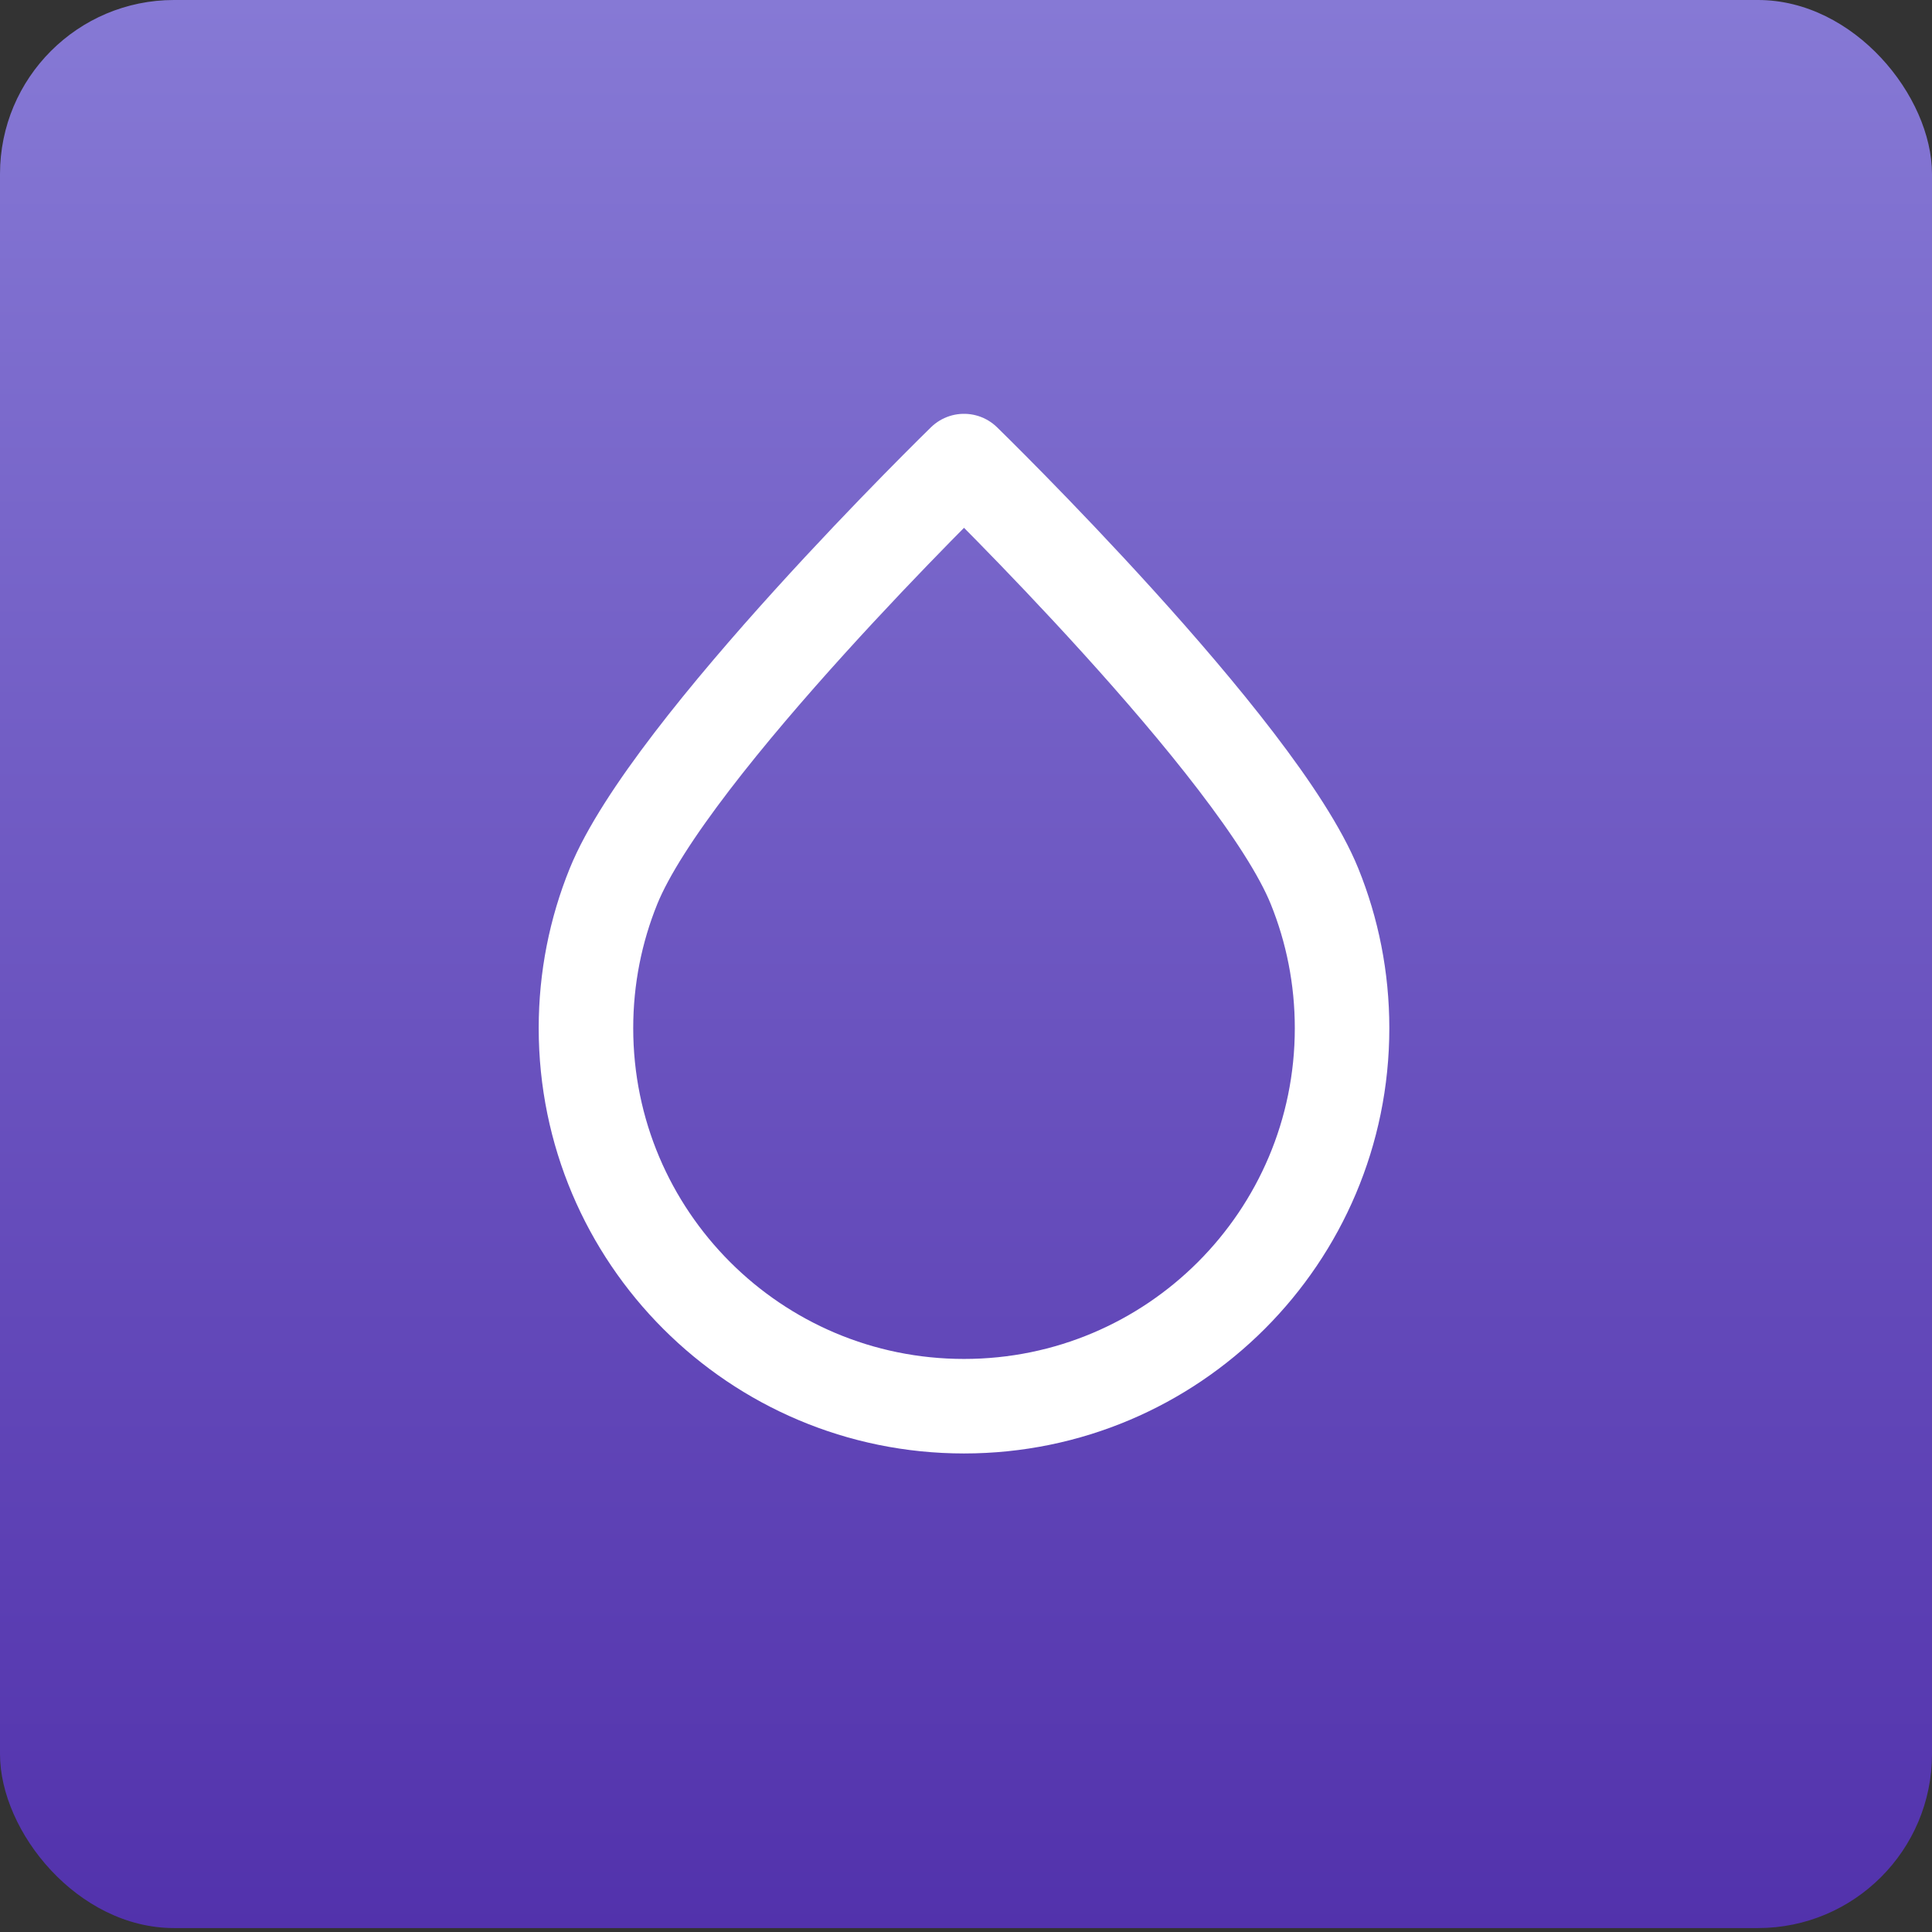
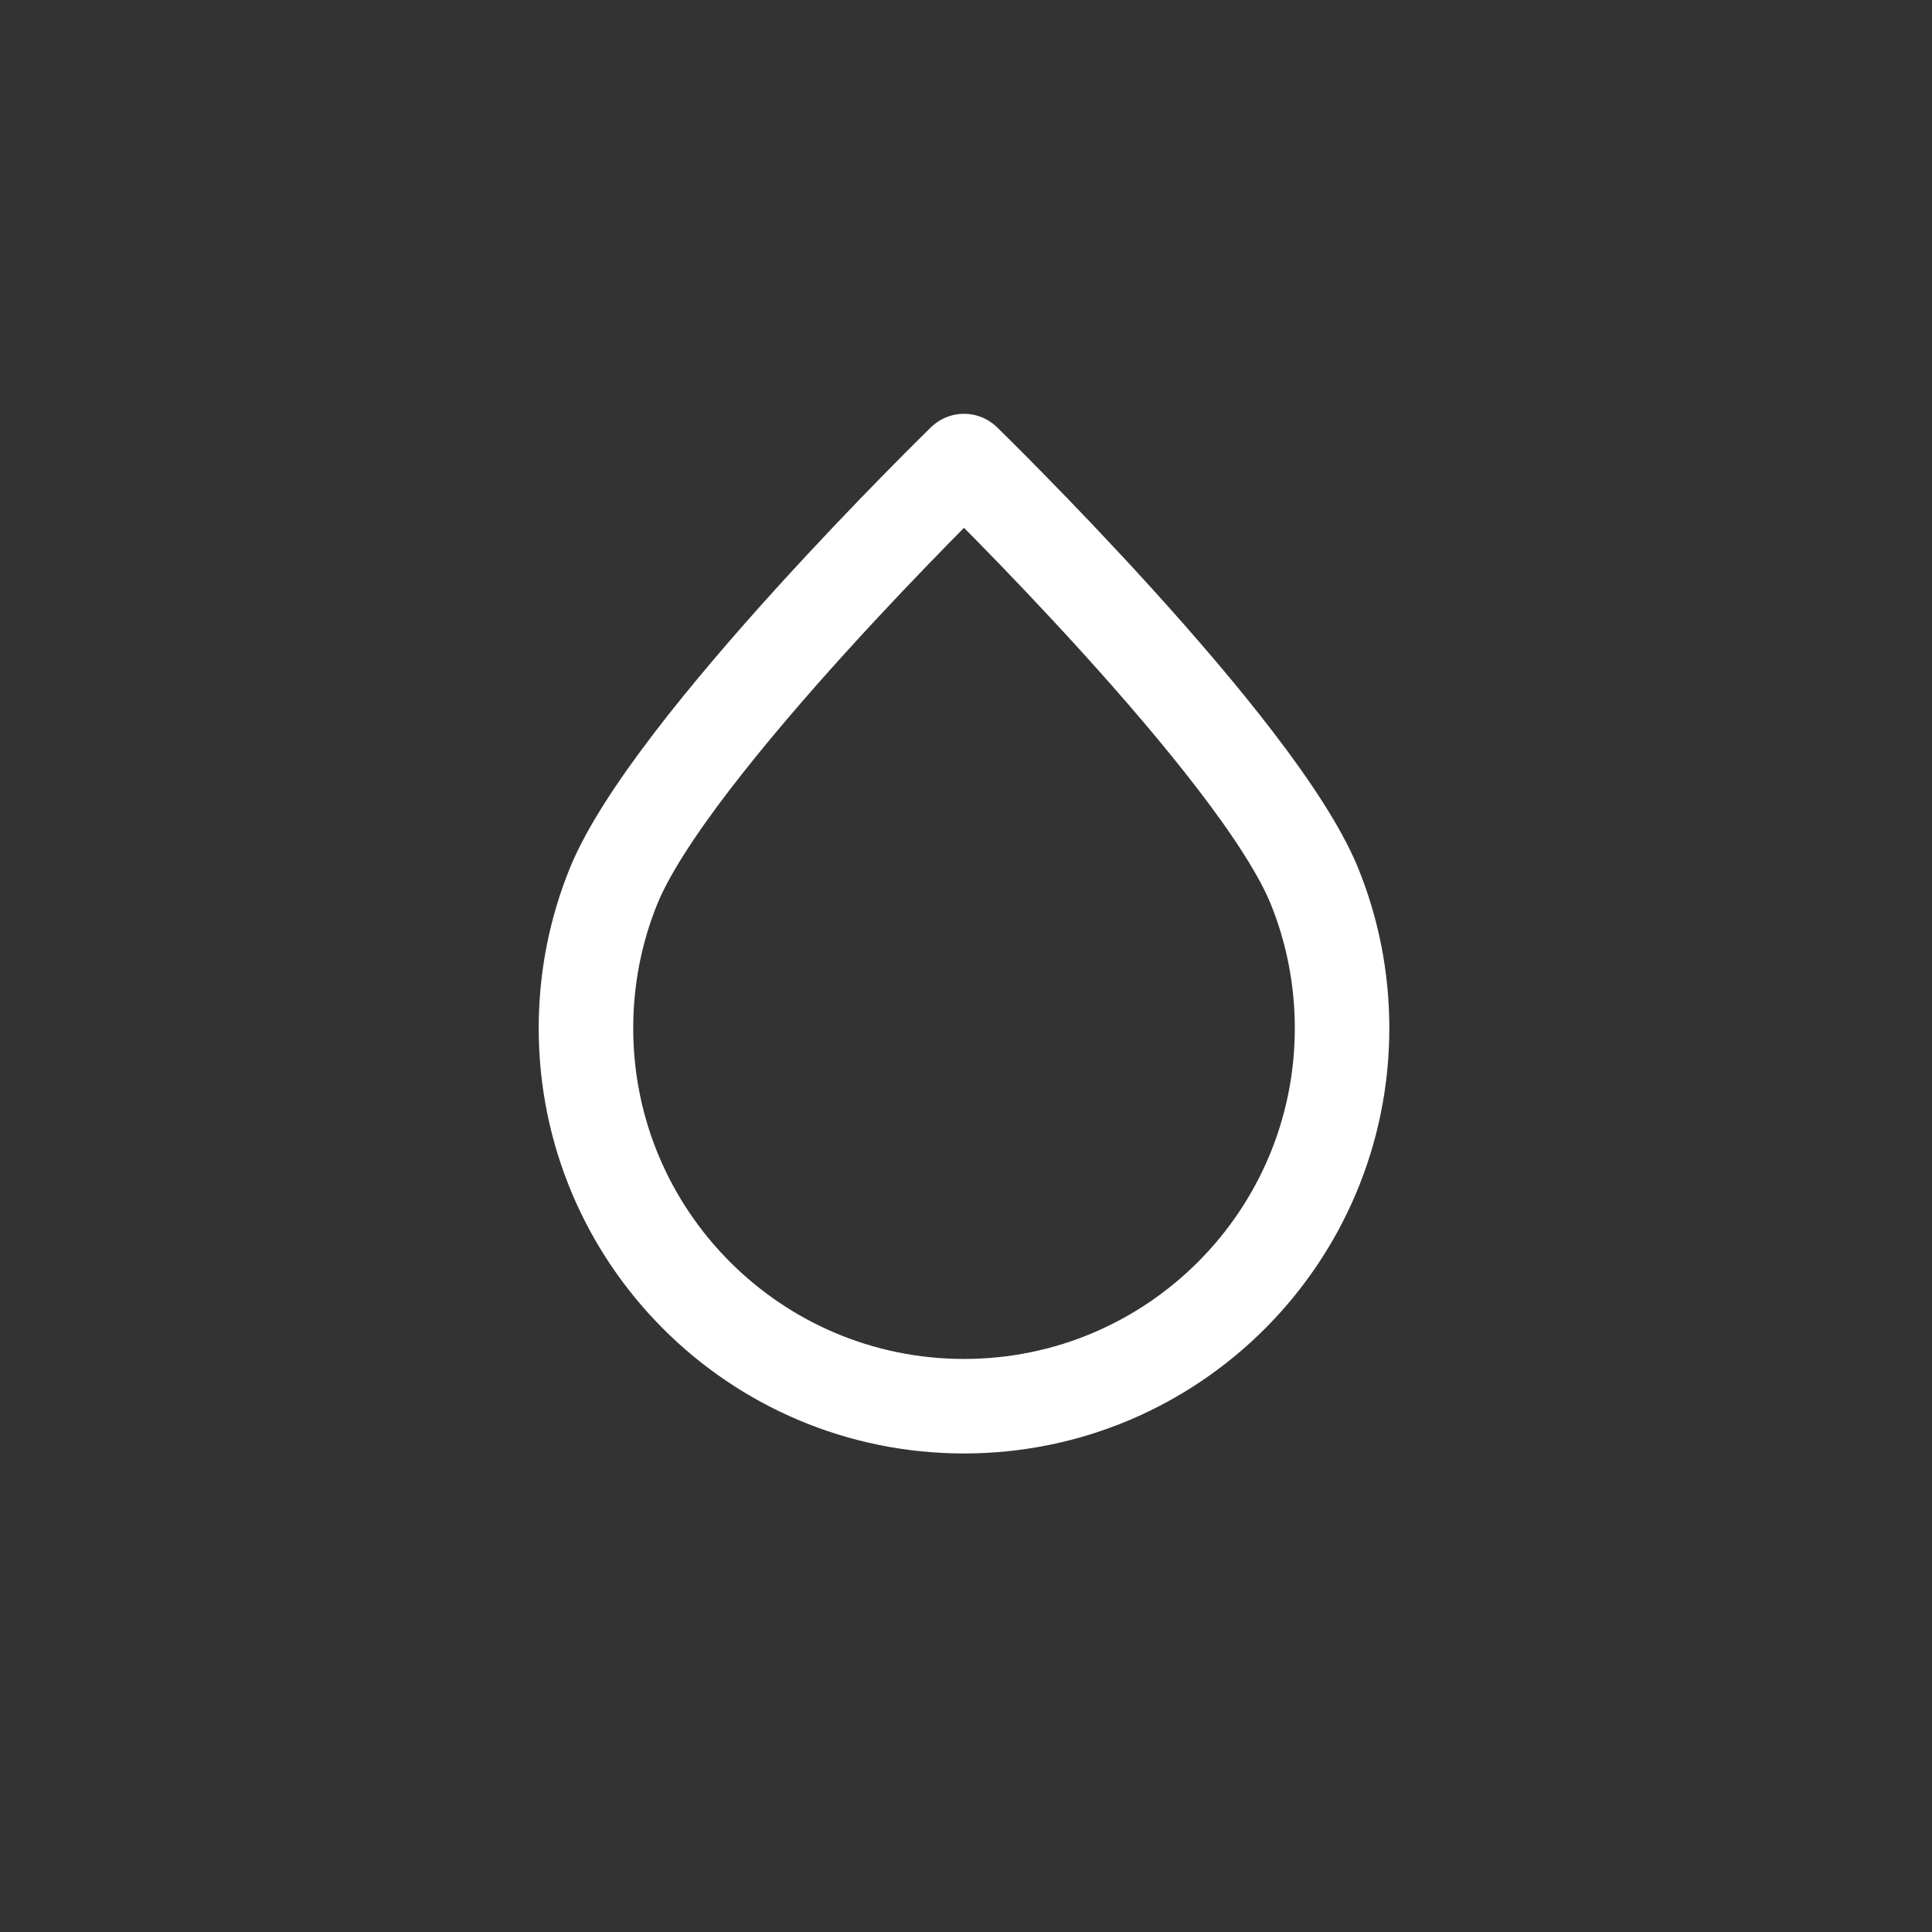
<svg xmlns="http://www.w3.org/2000/svg" width="106" height="106" viewBox="0 0 106 106" fill="none">
  <rect x="0" y="0" width="106" height="106" fill="#333333" stroke="none" />
-   <rect width="106" height="105.784" rx="9.547" fill="url(#paint0_linear_11116_122498)" />
  <path d="M73.633 56.41C73.633 67.865 64.346 77.152 52.891 77.152C41.435 77.152 32.149 67.865 32.149 56.41C32.149 53.659 32.684 51.034 33.657 48.632C36.734 41.03 52.891 25.297 52.891 25.297C52.891 25.297 69.048 41.03 72.125 48.632C73.097 51.034 73.633 53.659 73.633 56.41Z" stroke="white" stroke-width="5.186" stroke-linecap="round" stroke-linejoin="round" />
  <defs>
    <linearGradient id="paint0_linear_11116_122498" x1="53" y1="0" x2="53" y2="105.784" gradientUnits="userSpaceOnUse">
      <stop stop-color="#8679D5" />
      <stop offset="1" stop-color="#5232AC" />
    </linearGradient>
  </defs>
</svg>